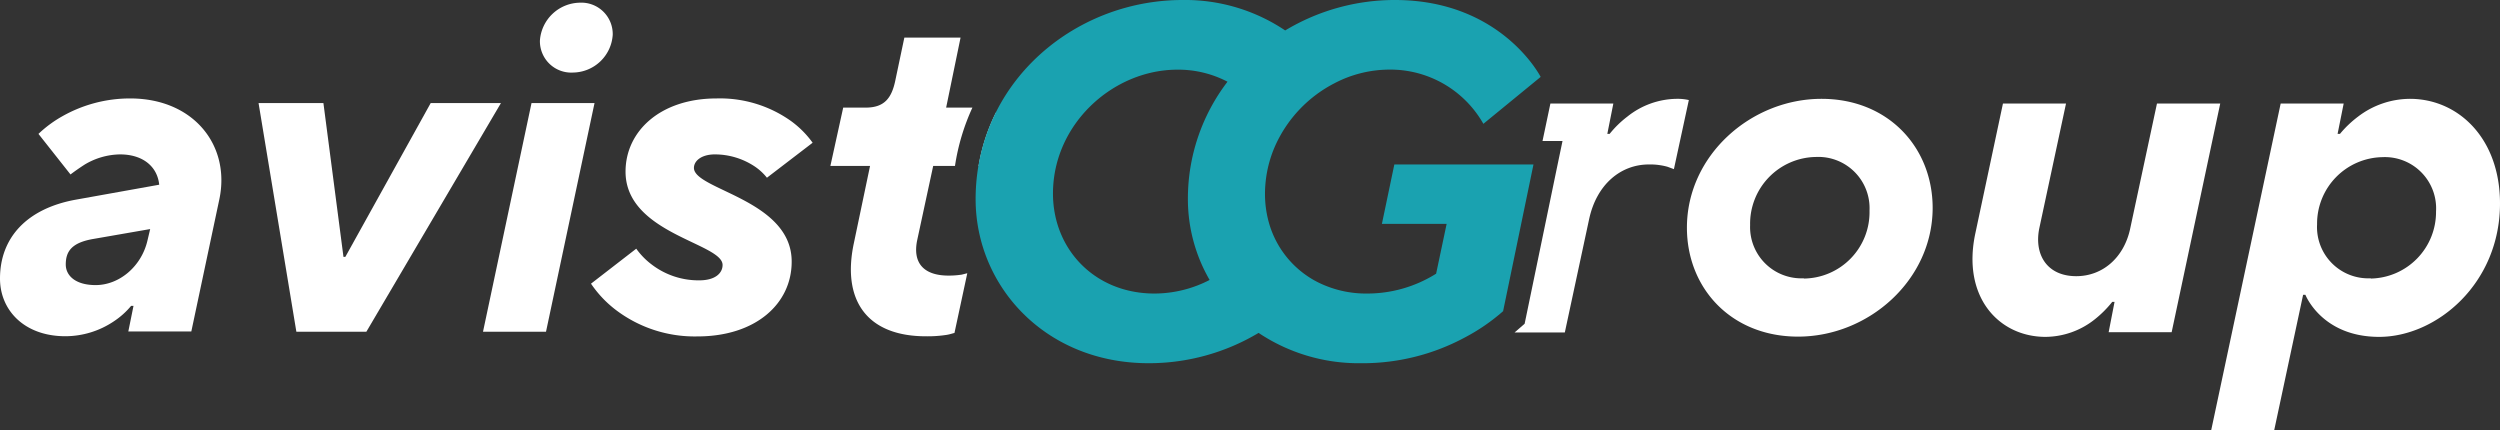
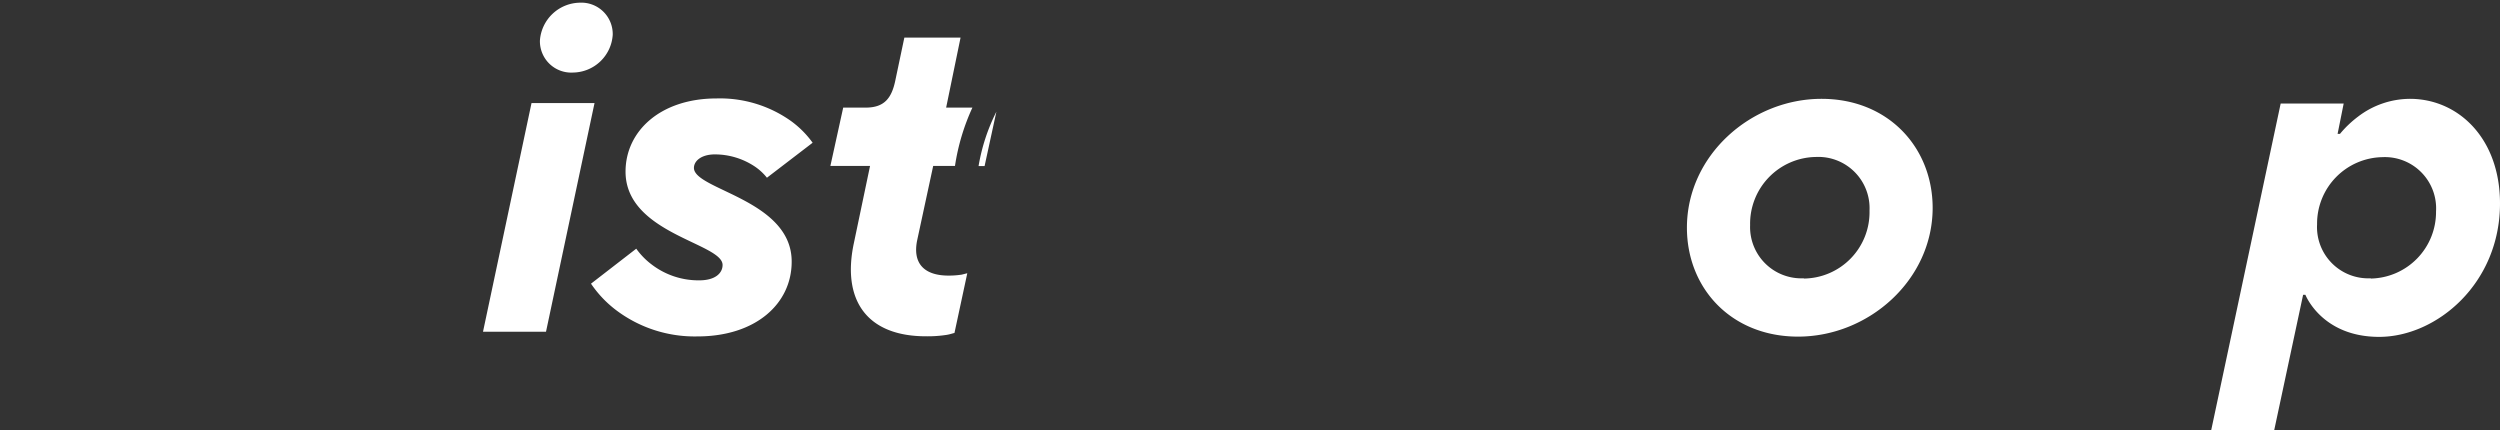
<svg xmlns="http://www.w3.org/2000/svg" viewBox="0 0 390.06 67.12">
  <rect x="0" y="0" width="390.06" height="67.12" fill="#333333" stroke="none" />
  <defs>
    <style>.cls-1{fill:#fff;}.cls-2{fill:#1aa2b0;}</style>
  </defs>
  <g id="Layer_2" data-name="Layer 2">
    <g id="Layer_1-2" data-name="Layer 1">
-       <path class="cls-1" d="M20.32,15.36A21.43,21.43,0,0,0,9.76,18.12,18.61,18.61,0,0,0,6,20.89l5,6.33q1-.76,2.19-1.53a11,11,0,0,1,5.53-1.6c3.57,0,5.83,1.89,6.12,4.73l-13,2.33C4.15,32.54,0,37.12,0,43.46c0,4.94,3.79,9,10.2,9a13.59,13.59,0,0,0,7.57-2.33,12.28,12.28,0,0,0,2.69-2.41h.37l-.81,4h9.83l4.37-20.61C36,22.7,30.22,15.36,20.32,15.36ZM23,37.56c-.94,4-4.37,6.92-8.08,6.92-3.21,0-4.66-1.53-4.66-3.21,0-2,.87-3.42,4.37-4l8.8-1.53Z" />
-       <path class="cls-1" d="M67.2,16.08l-13.32,24h-.29l-3.13-24H40.34l5.9,35.68H57.16l21-35.68Z" />
      <path class="cls-1" d="M90.43.42a6.35,6.35,0,0,0-6.19,5.9,4.89,4.89,0,0,0,5.17,5,6.29,6.29,0,0,0,6.19-5.9A4.9,4.9,0,0,0,90.43.42Zm-7.5,15.66L75.36,51.76h9.83l7.57-35.68Z" />
      <path class="cls-1" d="M108.27,26.2c0-1.09,1.16-2.11,3.27-2.11a11.25,11.25,0,0,1,6.12,1.82,8.42,8.42,0,0,1,2,1.82l7.13-5.46a15,15,0,0,0-3.42-3.42,19.13,19.13,0,0,0-11.58-3.49c-8.73,0-14.19,5.09-14.19,11.42,0,9.69,15.14,11.14,15.14,14.56,0,1.24-1.09,2.4-3.64,2.4a12,12,0,0,1-7.42-2.47,11.27,11.27,0,0,1-2.41-2.47l-7.06,5.46a17.43,17.43,0,0,0,3.93,4.14,20.34,20.34,0,0,0,12.67,4.09c9.1,0,14.71-5.1,14.71-11.65C123.56,31.15,108.27,29.62,108.27,26.2Z" />
      <path class="cls-1" d="M152.68,25.91h.94l1.84-8.48A29.75,29.75,0,0,0,152.68,25.91ZM148,43c-3.79,0-5.68-1.89-4.88-5.6l2.48-11.51H149a33.67,33.67,0,0,1,2.72-9.1h-4.1l2.25-10.92H141.1l-1.38,6.55c-.58,2.92-1.75,4.37-4.66,4.37h-3.5l-2,9.1h6.19l-2.55,12.16c-1.82,8.74,2,14.42,11.28,14.42a19.45,19.45,0,0,0,3.21-.22c.51-.08.88-.22,1.23-.3l2-9.32-.87.22A13.67,13.67,0,0,1,148,43Z" />
-       <path class="cls-1" d="M261.55,15.42a12.54,12.54,0,0,0-7.64,2.77,15.8,15.8,0,0,0-2.77,2.7h-.36l.94-4.74H241.9L240.67,22h3.12l-.92,4.41-4.74,22.9-.25,1.2-.93.81c-.21.19-.43.38-.64.55h7.84l3.78-17.62c1.17-5.54,5-8.59,9.32-8.59a10.13,10.13,0,0,1,2.92.36l1,.37,2.33-10.78A8,8,0,0,0,261.55,15.42Z" />
      <path class="cls-1" d="M284.2,15.42c-11,0-21,8.82-21,20.1,0,9.46,6.92,17,17.34,17,11,0,21-8.82,21-20.1C301.53,23,294.61,15.42,284.2,15.42Zm-2.77,28a8,8,0,0,1-8.37-8.3,10.42,10.42,0,0,1,10.26-10.63,8,8,0,0,1,8.37,8.37A10.36,10.36,0,0,1,281.43,43.46Z" />
-       <path class="cls-1" d="M336.54,16.15l-4.21,19.66c-1,4.44-4.31,7.28-8.38,7.28-4.66,0-6.63-3.49-5.75-7.57l4.15-19.37h-9.84l-4.29,20.17c-2.18,10,3.64,16.24,10.93,16.24a12.46,12.46,0,0,0,7.64-2.7,16.82,16.82,0,0,0,2.77-2.76h.36L329,51.83h9.83l7.58-35.68Z" />
      <path class="cls-1" d="M376,15.42a13.41,13.41,0,0,0-8.08,2.77,16.57,16.57,0,0,0-2.83,2.7h-.37l.95-4.74h-9.83L345,67.12h9.83L359.34,46h.36s2.55,6.56,11.5,6.56,18.86-8.3,18.86-20.82C390.06,21.61,383.58,15.42,376,15.42Zm-6.11,28A8,8,0,0,1,361.52,35a10.38,10.38,0,0,1,10.19-10.48A8,8,0,0,1,380.08,33,10.38,10.38,0,0,1,369.89,43.46Z" />
-       <path class="cls-2" d="M215.61,34.93h10.1l-1.64,7.77a20.21,20.21,0,0,1-10.79,3.1,16.79,16.79,0,0,1-7.85-1.86,14.94,14.94,0,0,1-7.59-9.73,16.39,16.39,0,0,1-.47-3.93,18.57,18.57,0,0,1,1.69-7.75A20.32,20.32,0,0,1,208.19,13a18.54,18.54,0,0,1,8.51-2.14,16.67,16.67,0,0,1,14.74,8.46L240.38,12S234.27,0,217.63,0a33.18,33.18,0,0,0-17.11,4.75,28,28,0,0,0-16-4.75c-12.36,0-23.74,6.83-29.09,17.43a29.75,29.75,0,0,0-2.78,8.48,31,31,0,0,0-.43,5.15c0,13.58,10.87,25.61,27,25.61a33.38,33.38,0,0,0,17.15-4.73,28.11,28.11,0,0,0,16,4.73,33.6,33.6,0,0,0,16.15-4,30.35,30.35,0,0,0,6-4.12l4.74-22.89H217.55Zm-26.88,8.75a18.79,18.79,0,0,1-8.6,2.12c-9.32,0-15.84-6.91-15.84-15.6,0-10.87,9.39-19.33,19.41-19.33a16.55,16.55,0,0,1,7.82,1.88,30,30,0,0,0-6.18,18.31A25.16,25.16,0,0,0,188.73,43.68Z" />
    </g>
  </g>
</svg>